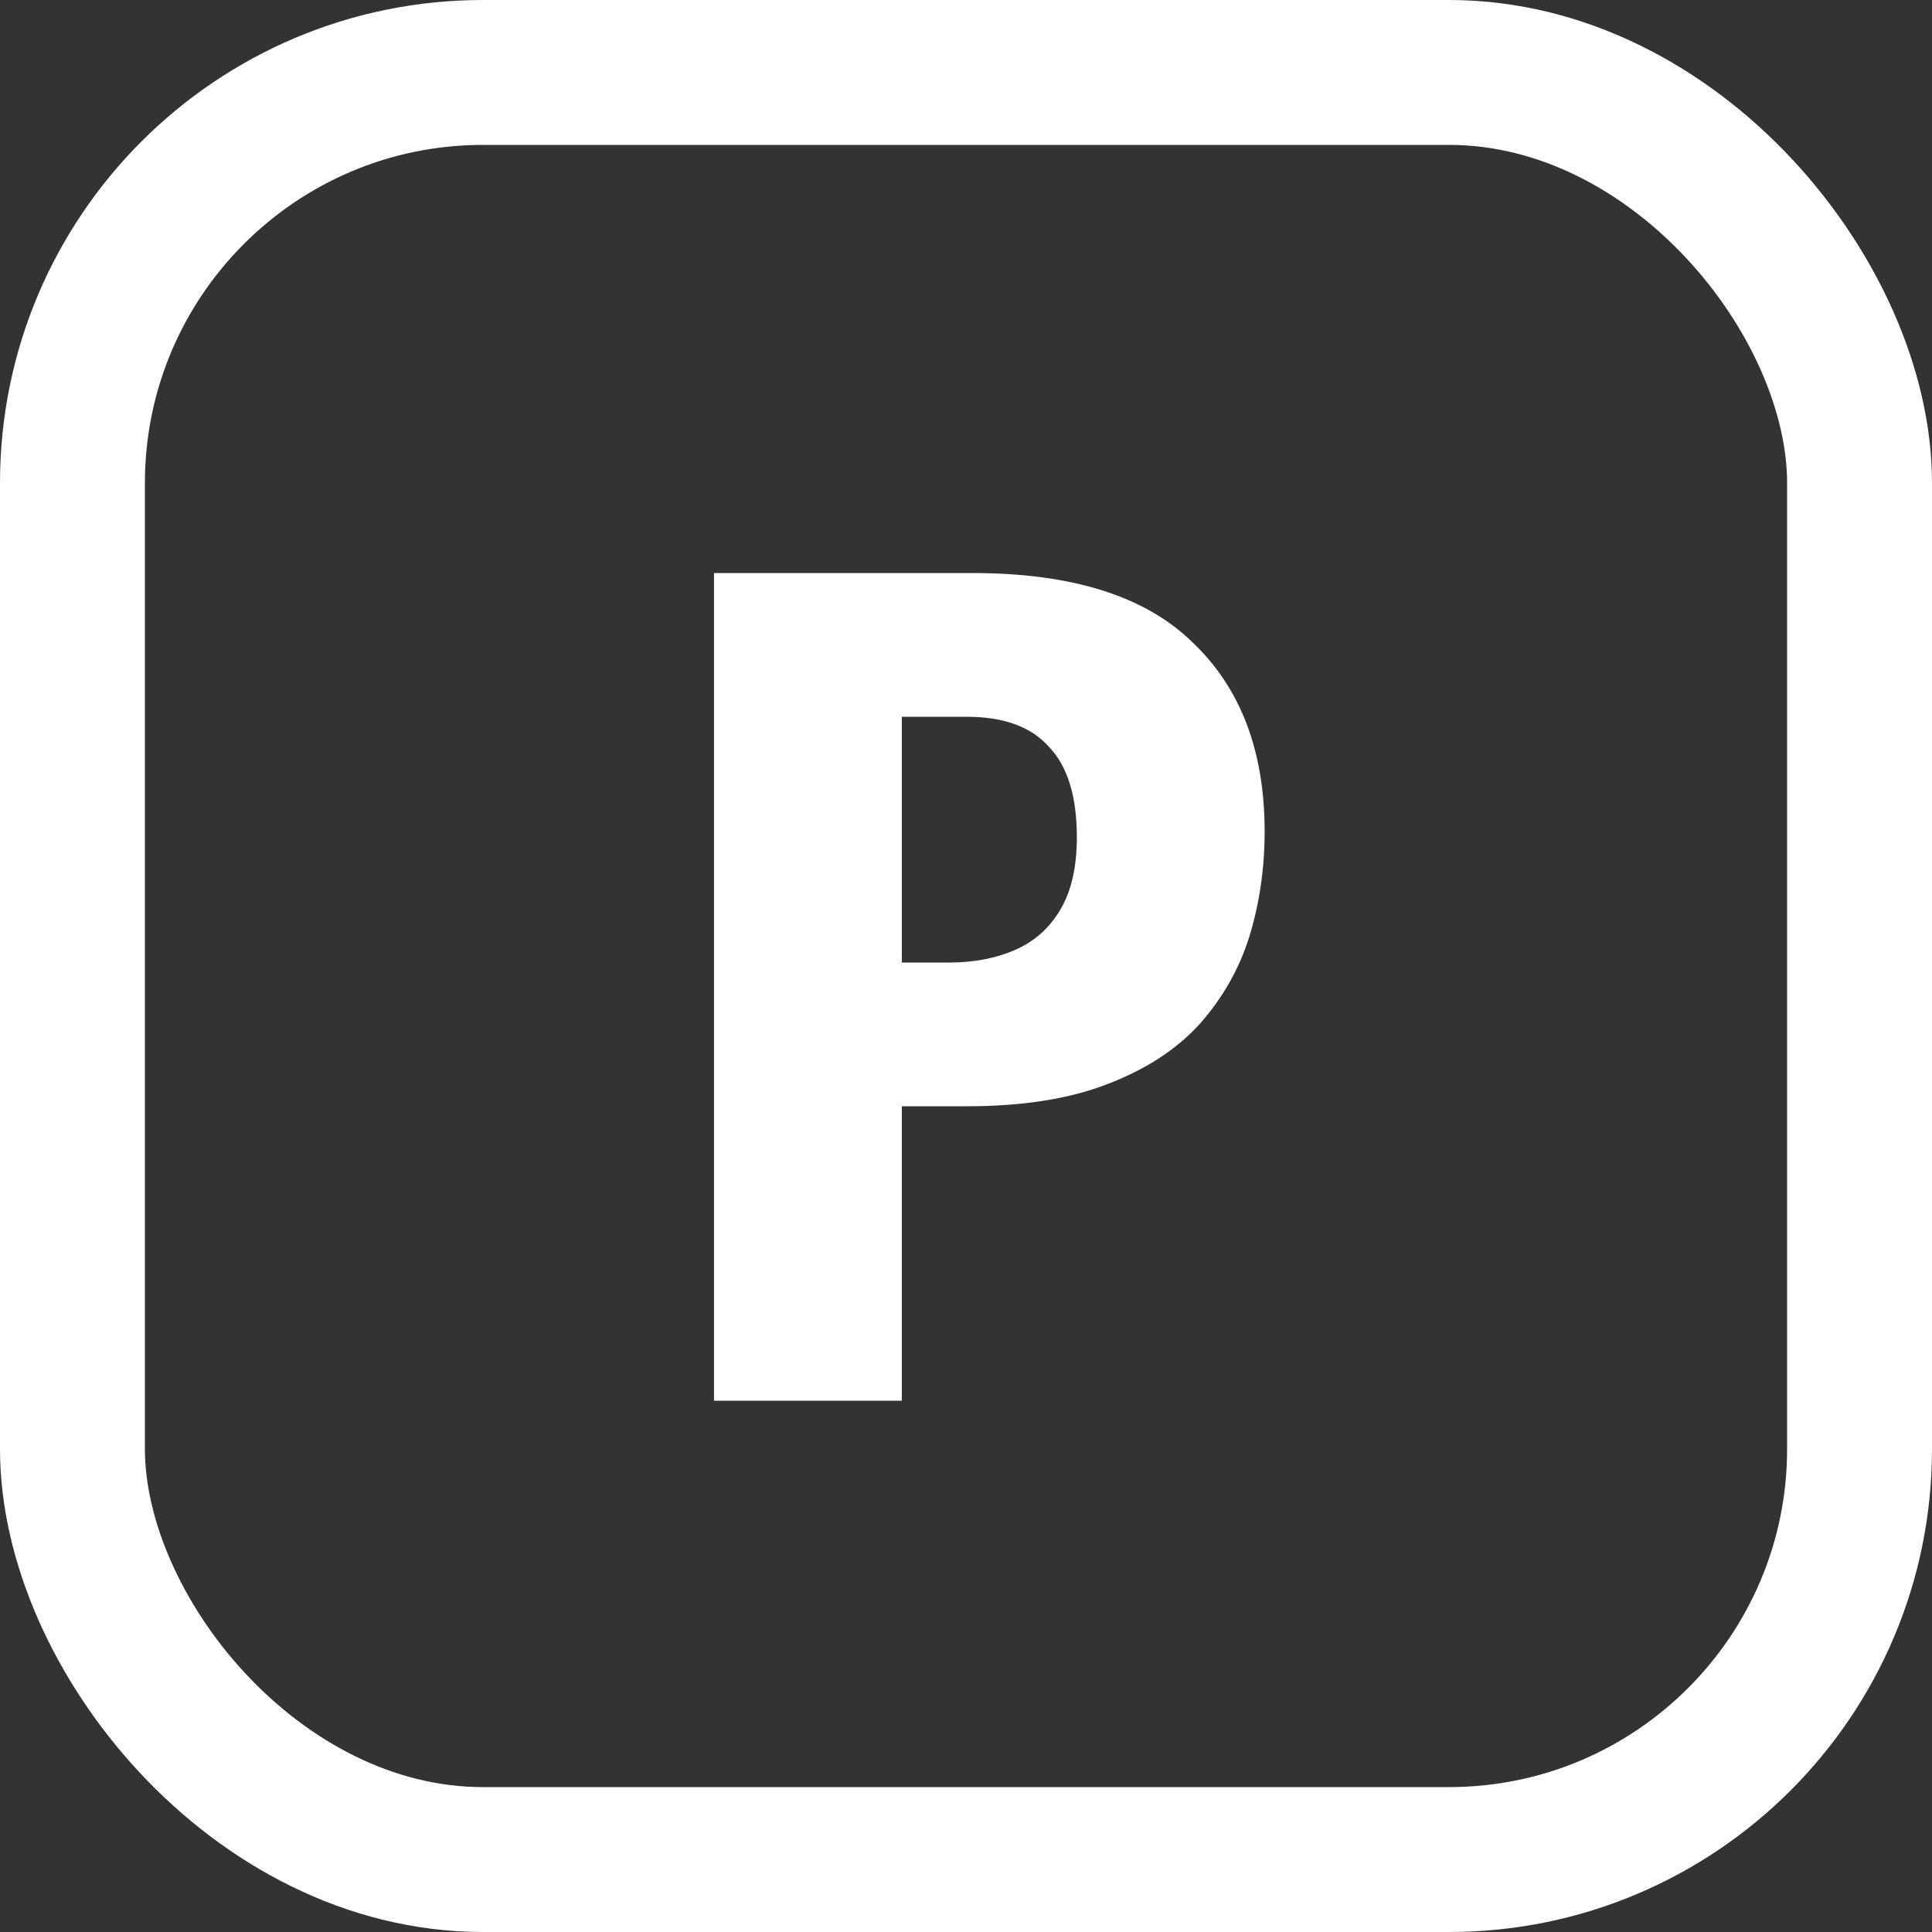
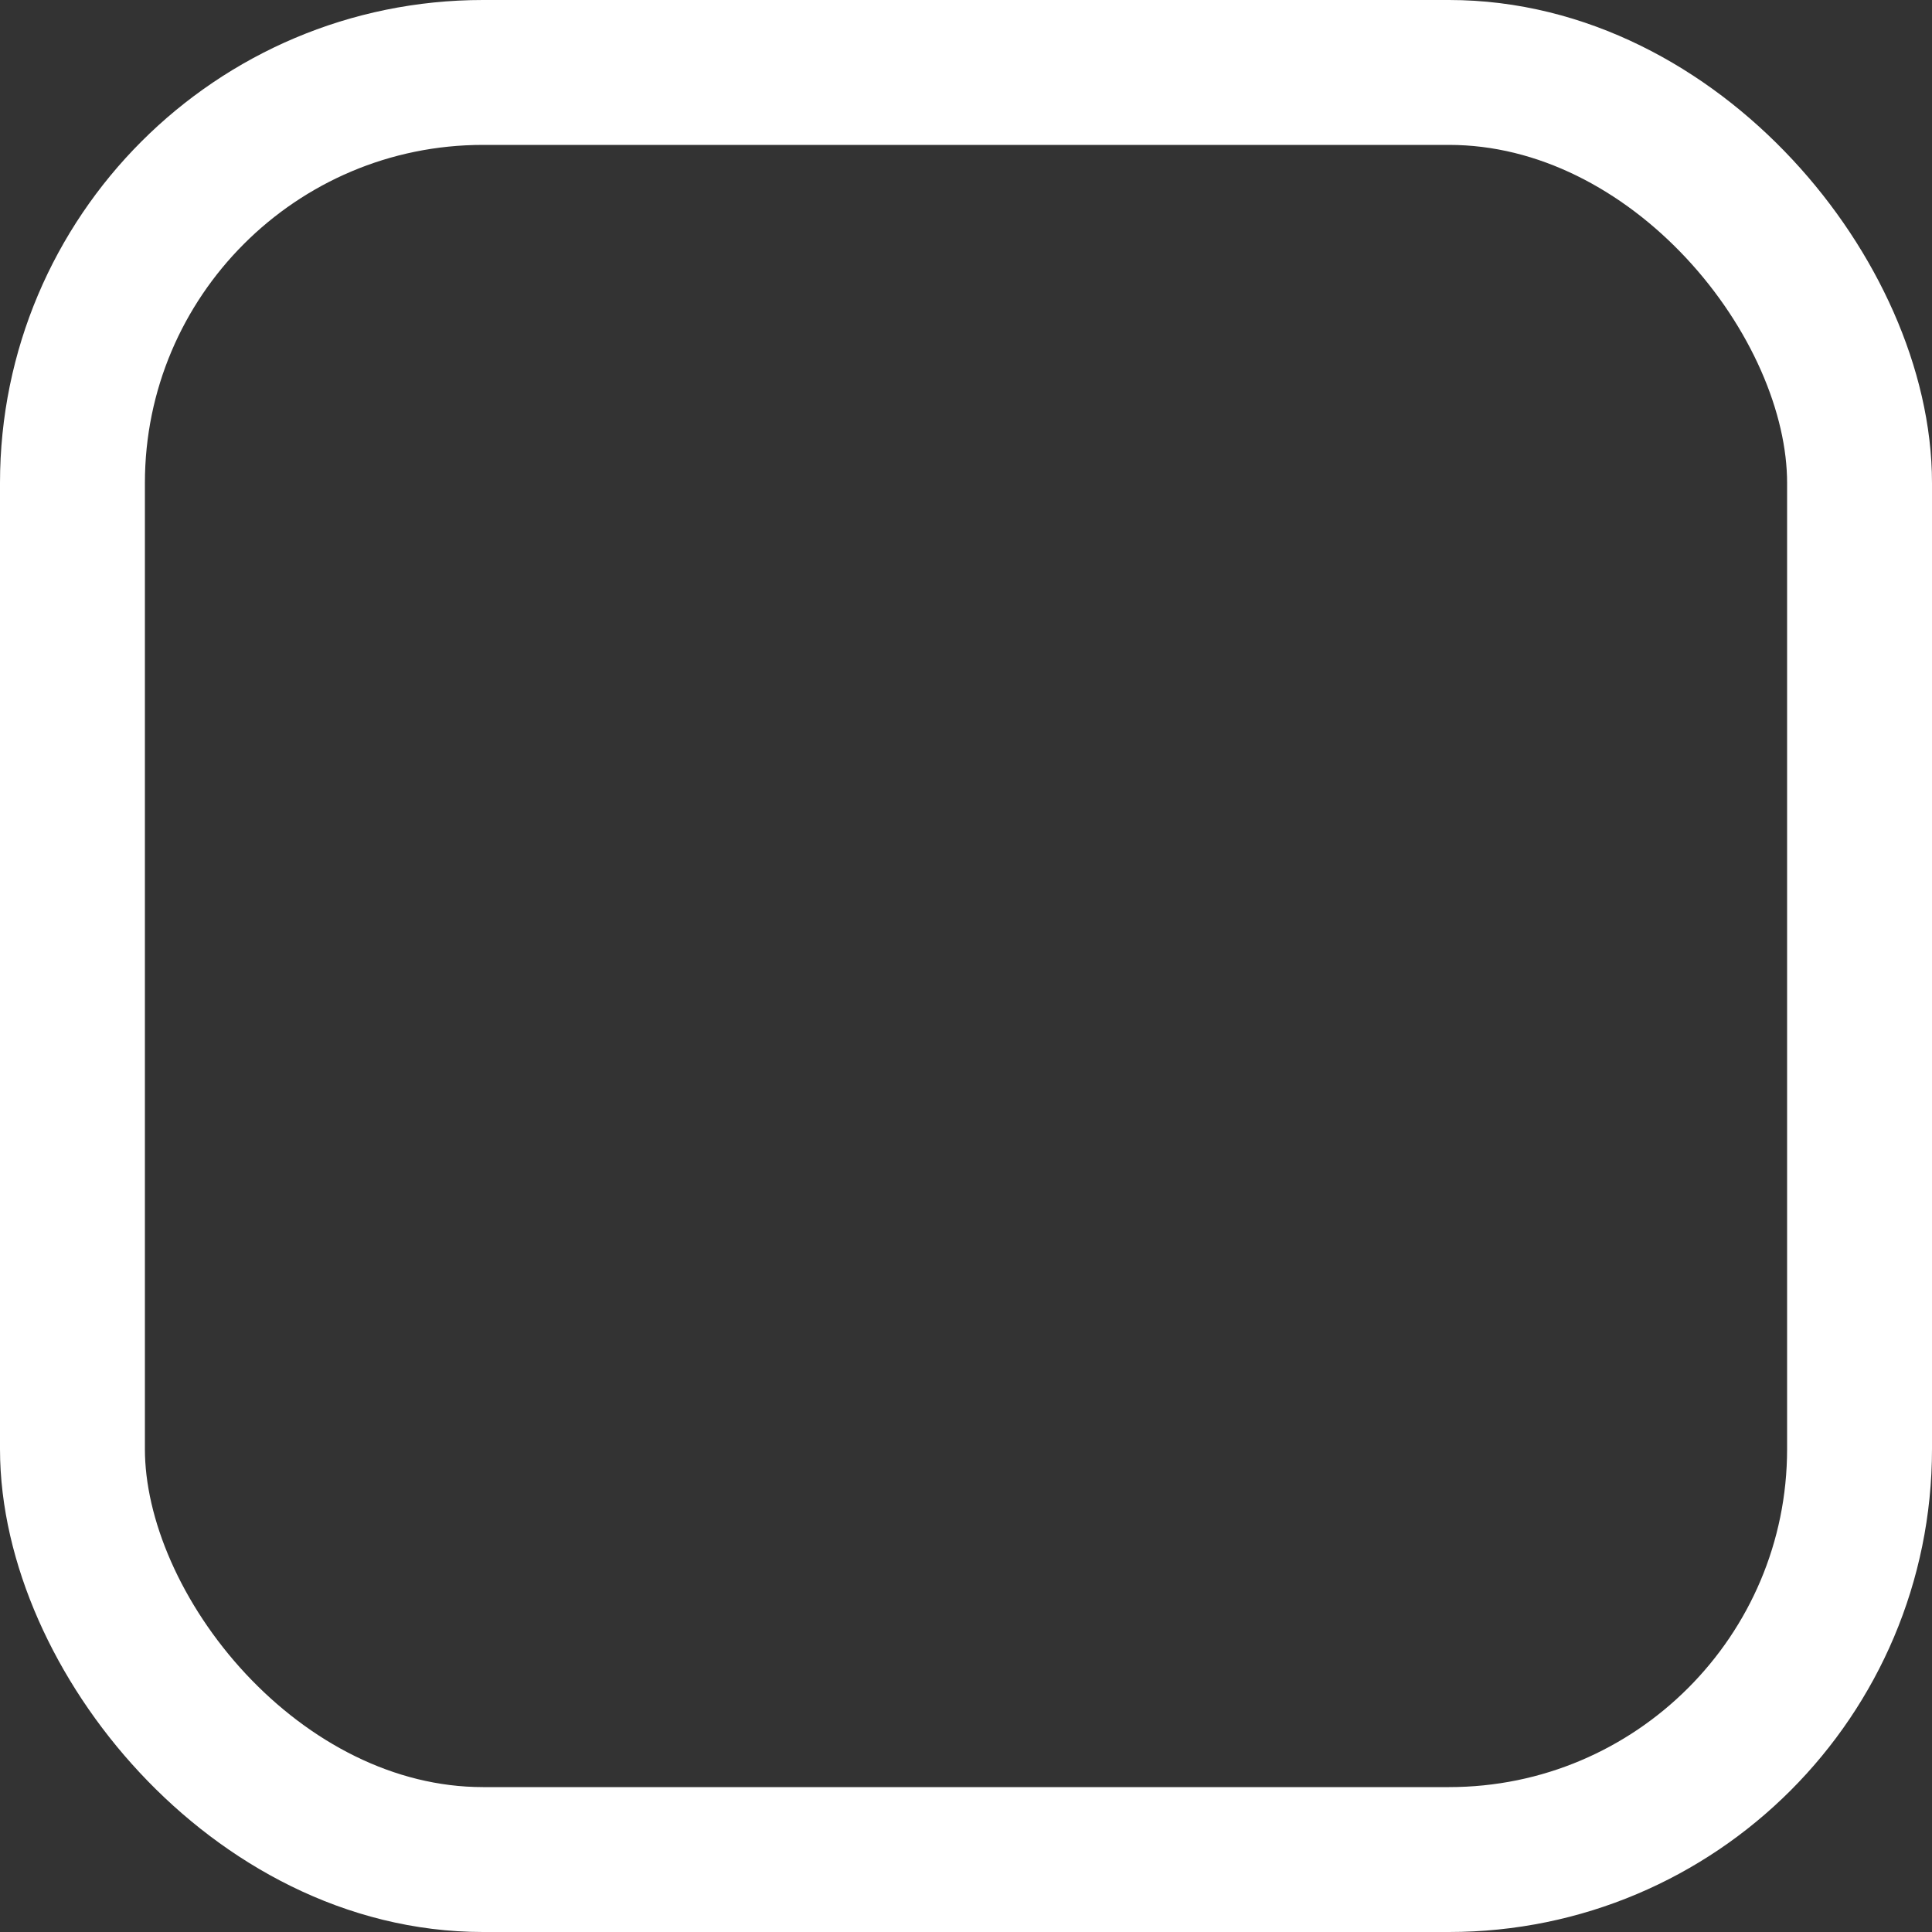
<svg xmlns="http://www.w3.org/2000/svg" width="40" height="40" viewBox="0 0 40 40" fill="none">
  <rect x="0" y="0" width="40" height="40" fill="#333333" stroke="none" />
  <rect x="1.5" y="1.5" width="37" height="37" rx="8.5" stroke="white" stroke-width="3" />
-   <path d="M20.135 11.864C22.199 11.864 23.719 12.344 24.695 13.304C25.687 14.248 26.183 15.552 26.183 17.216C26.183 17.968 26.079 18.688 25.871 19.376C25.663 20.048 25.319 20.656 24.839 21.2C24.359 21.728 23.719 22.144 22.919 22.448C22.135 22.752 21.167 22.904 20.015 22.904H18.671V29H14.783V11.864H20.135ZM20.015 14.84H18.671V19.928H19.655C20.167 19.928 20.623 19.84 21.023 19.664C21.423 19.488 21.735 19.208 21.959 18.824C22.183 18.44 22.295 17.944 22.295 17.336C22.295 16.488 22.103 15.864 21.719 15.464C21.351 15.048 20.783 14.84 20.015 14.84Z" fill="white" />
</svg>